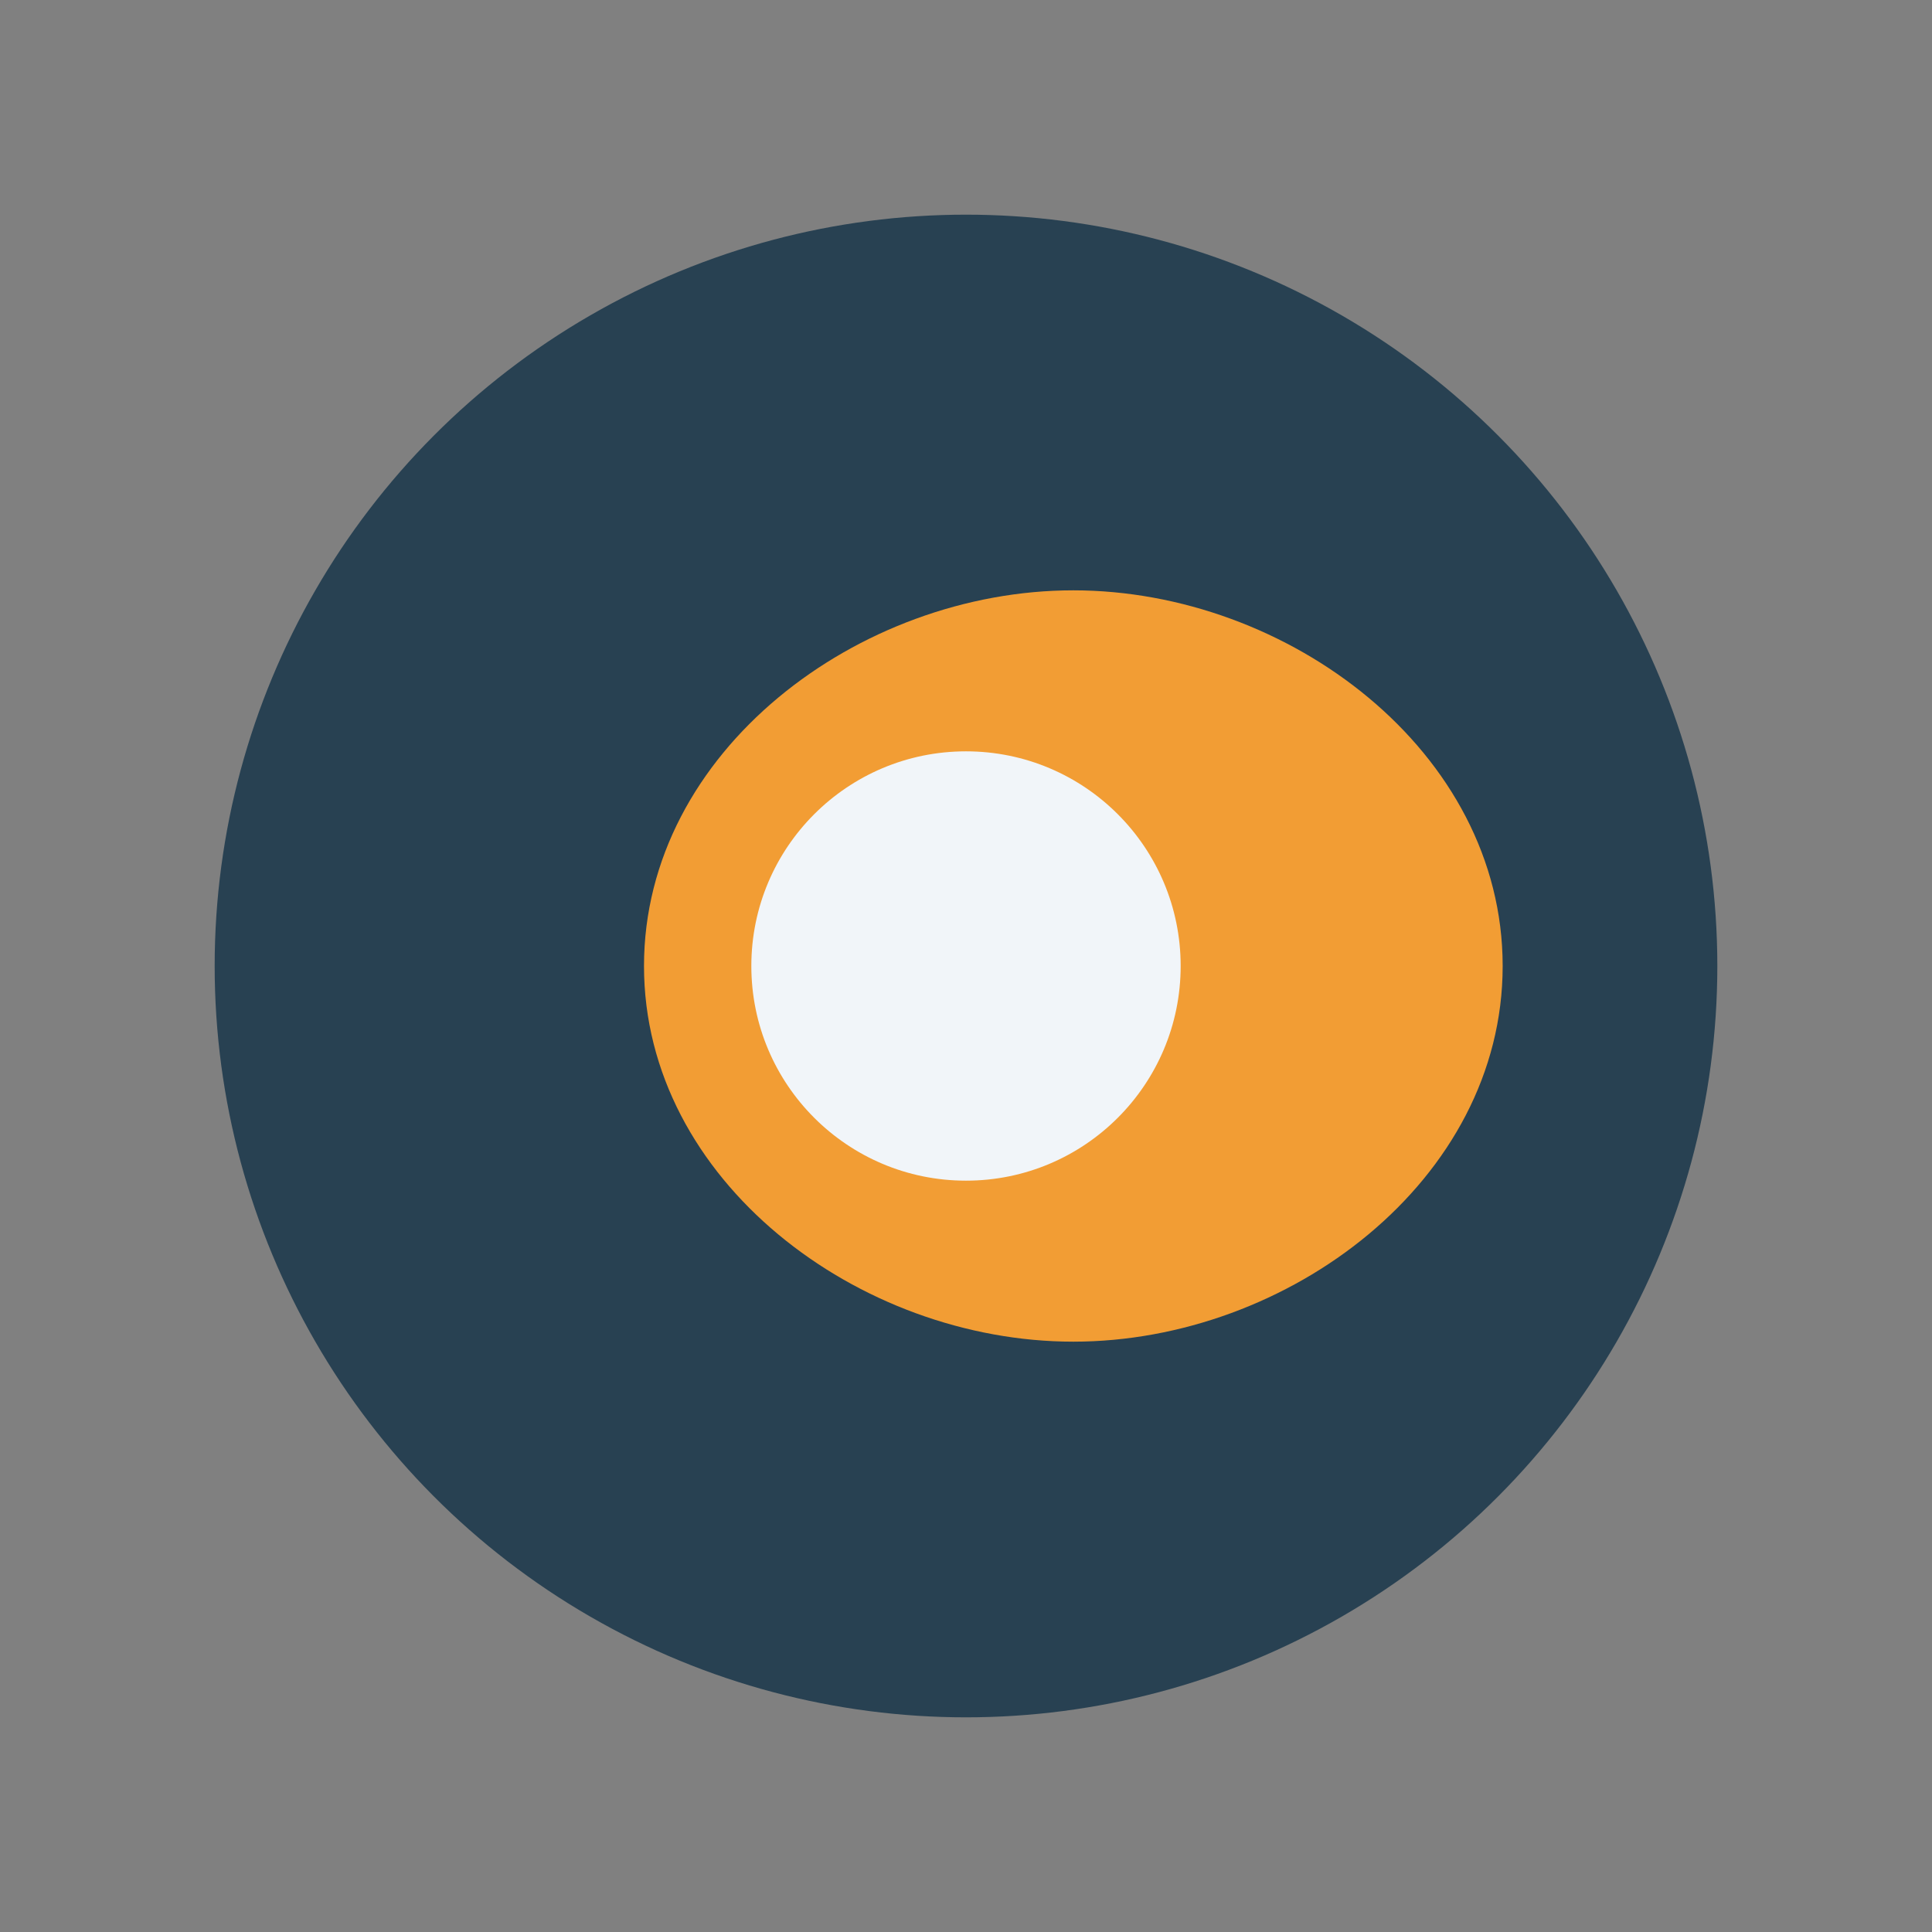
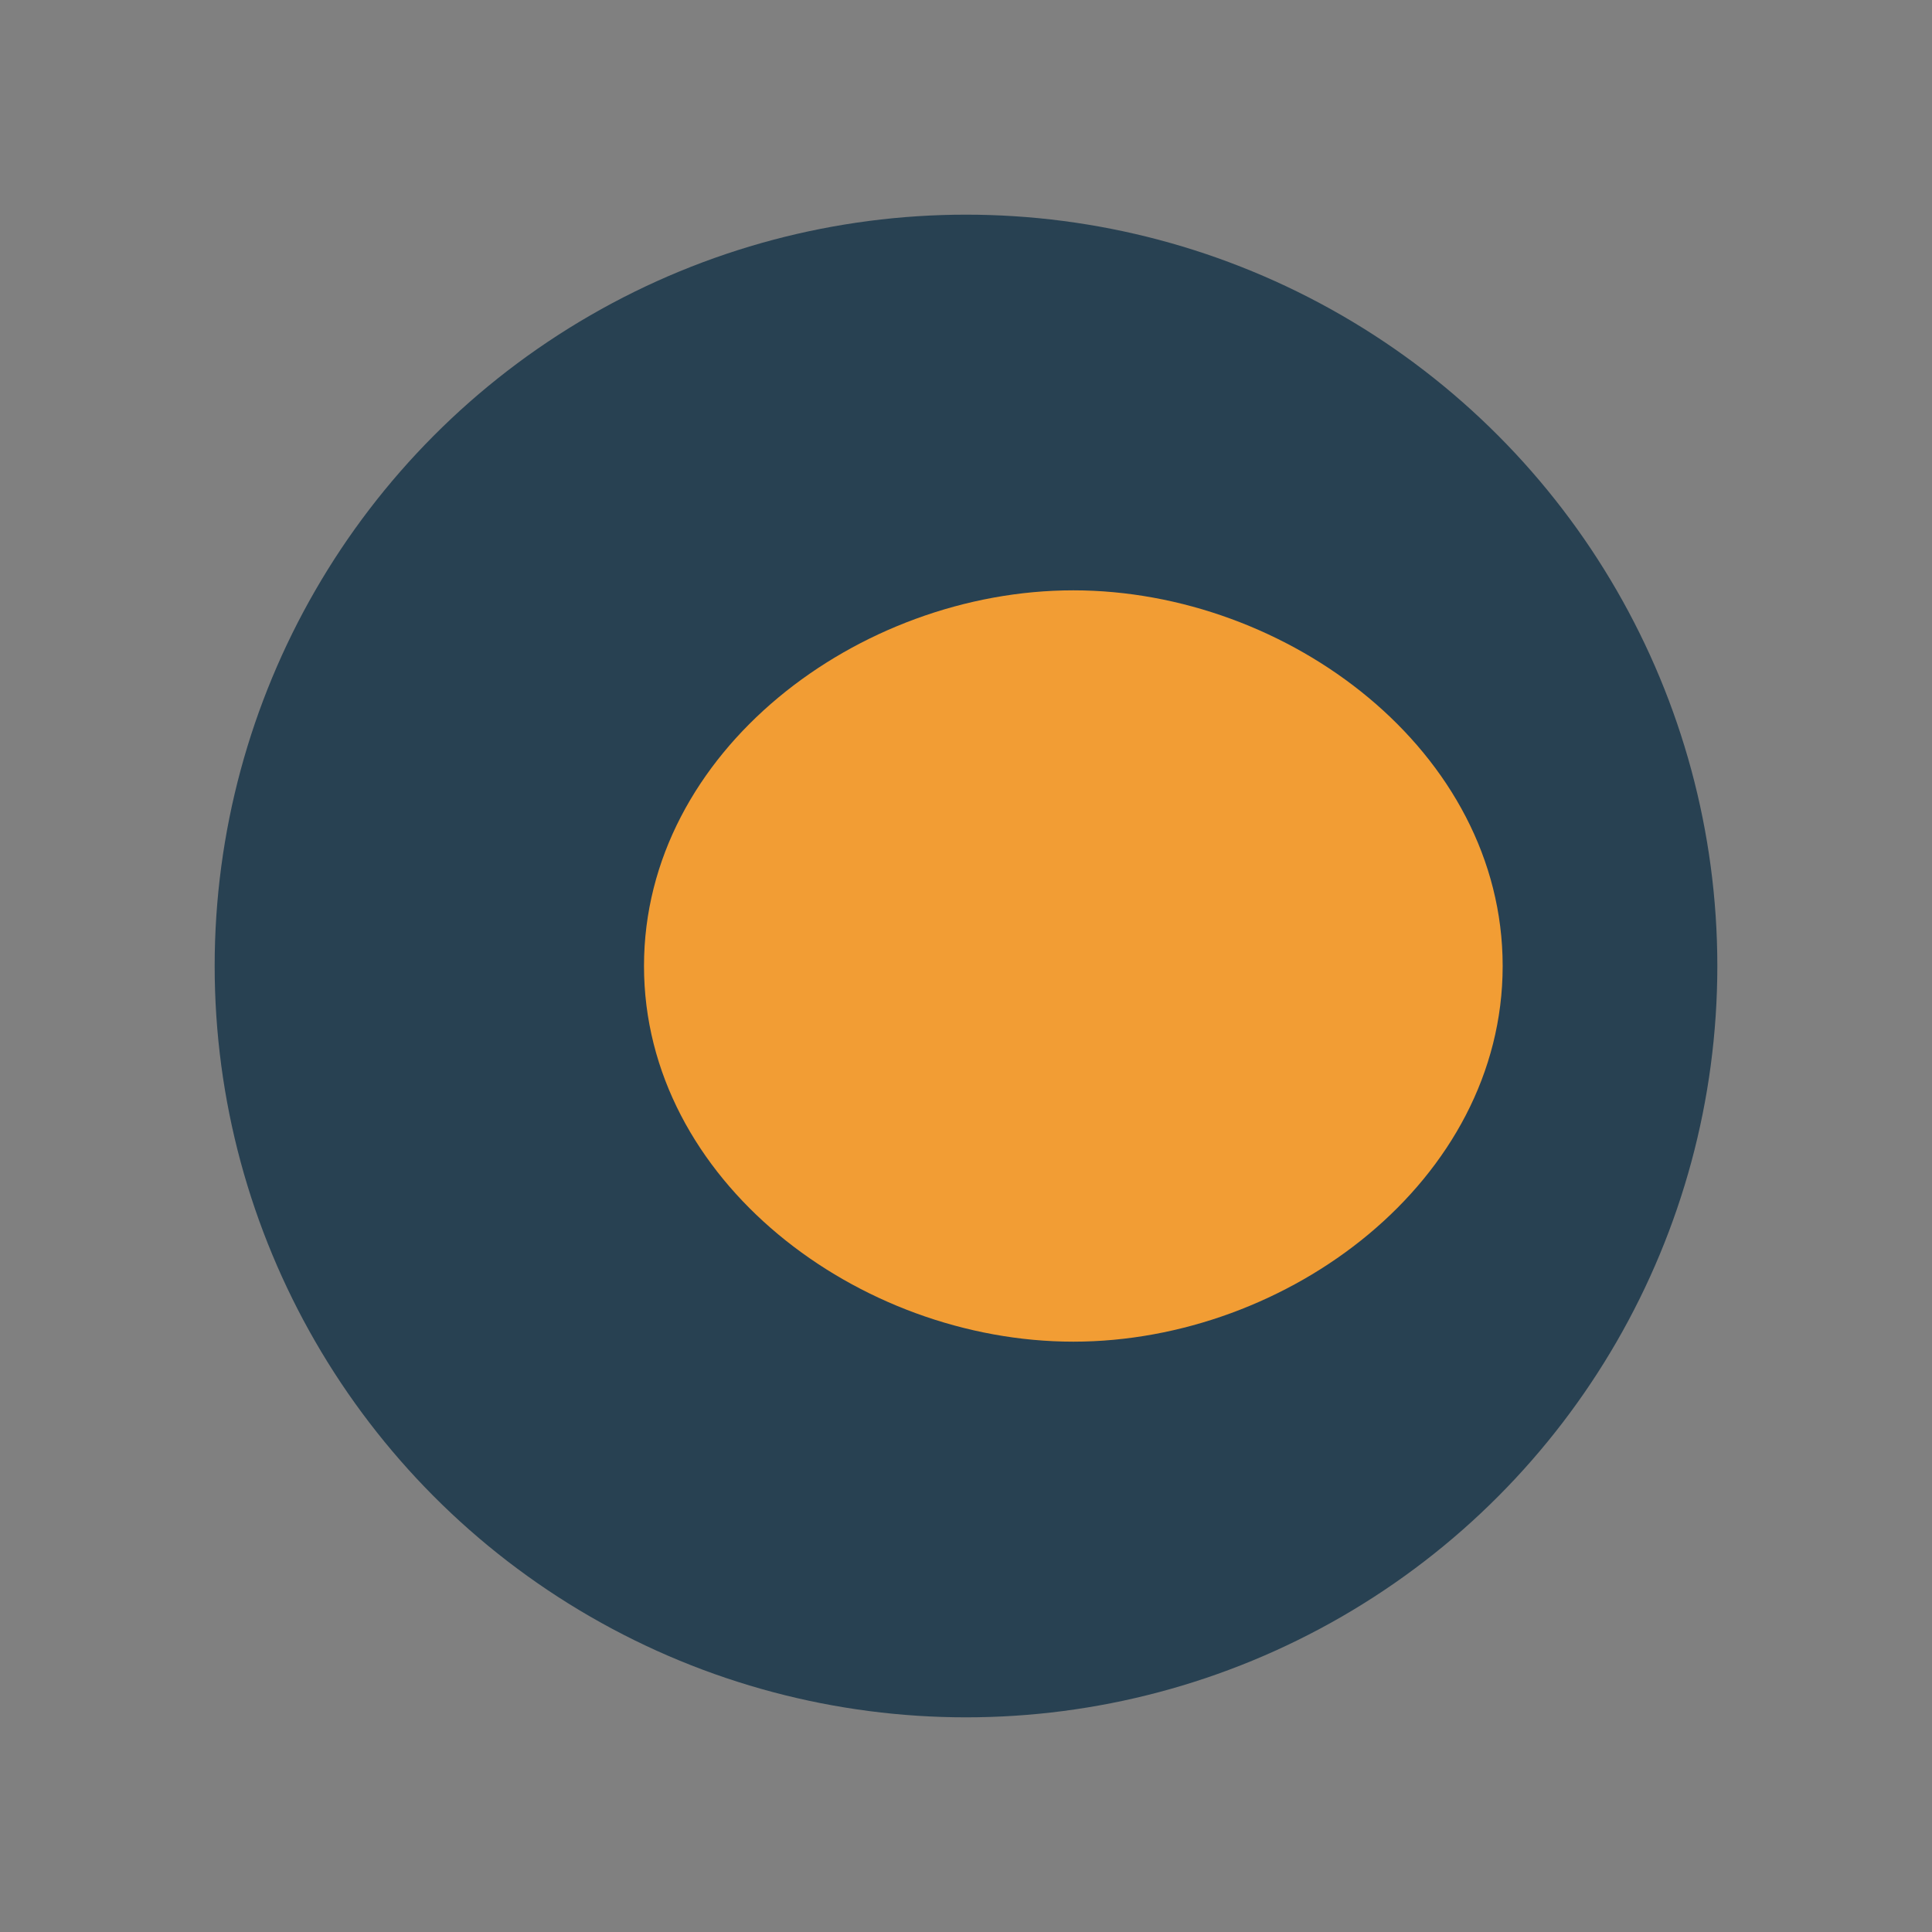
<svg xmlns="http://www.w3.org/2000/svg" width="36" height="36" viewBox="0 0 36 36">
  <rect x="0" y="0" width="36" height="36" fill="#808080" stroke="none" />
  <ellipse cx="18" cy="18" rx="14" ry="14" fill="#284152" />
  <path d="M12 18c0-4 4-7 8-7s8 3 8 7-4 7-8 7-8-3-8-7z" fill="#F29D34" />
-   <circle cx="18" cy="18" r="4" fill="#F1F5F9" />
</svg>